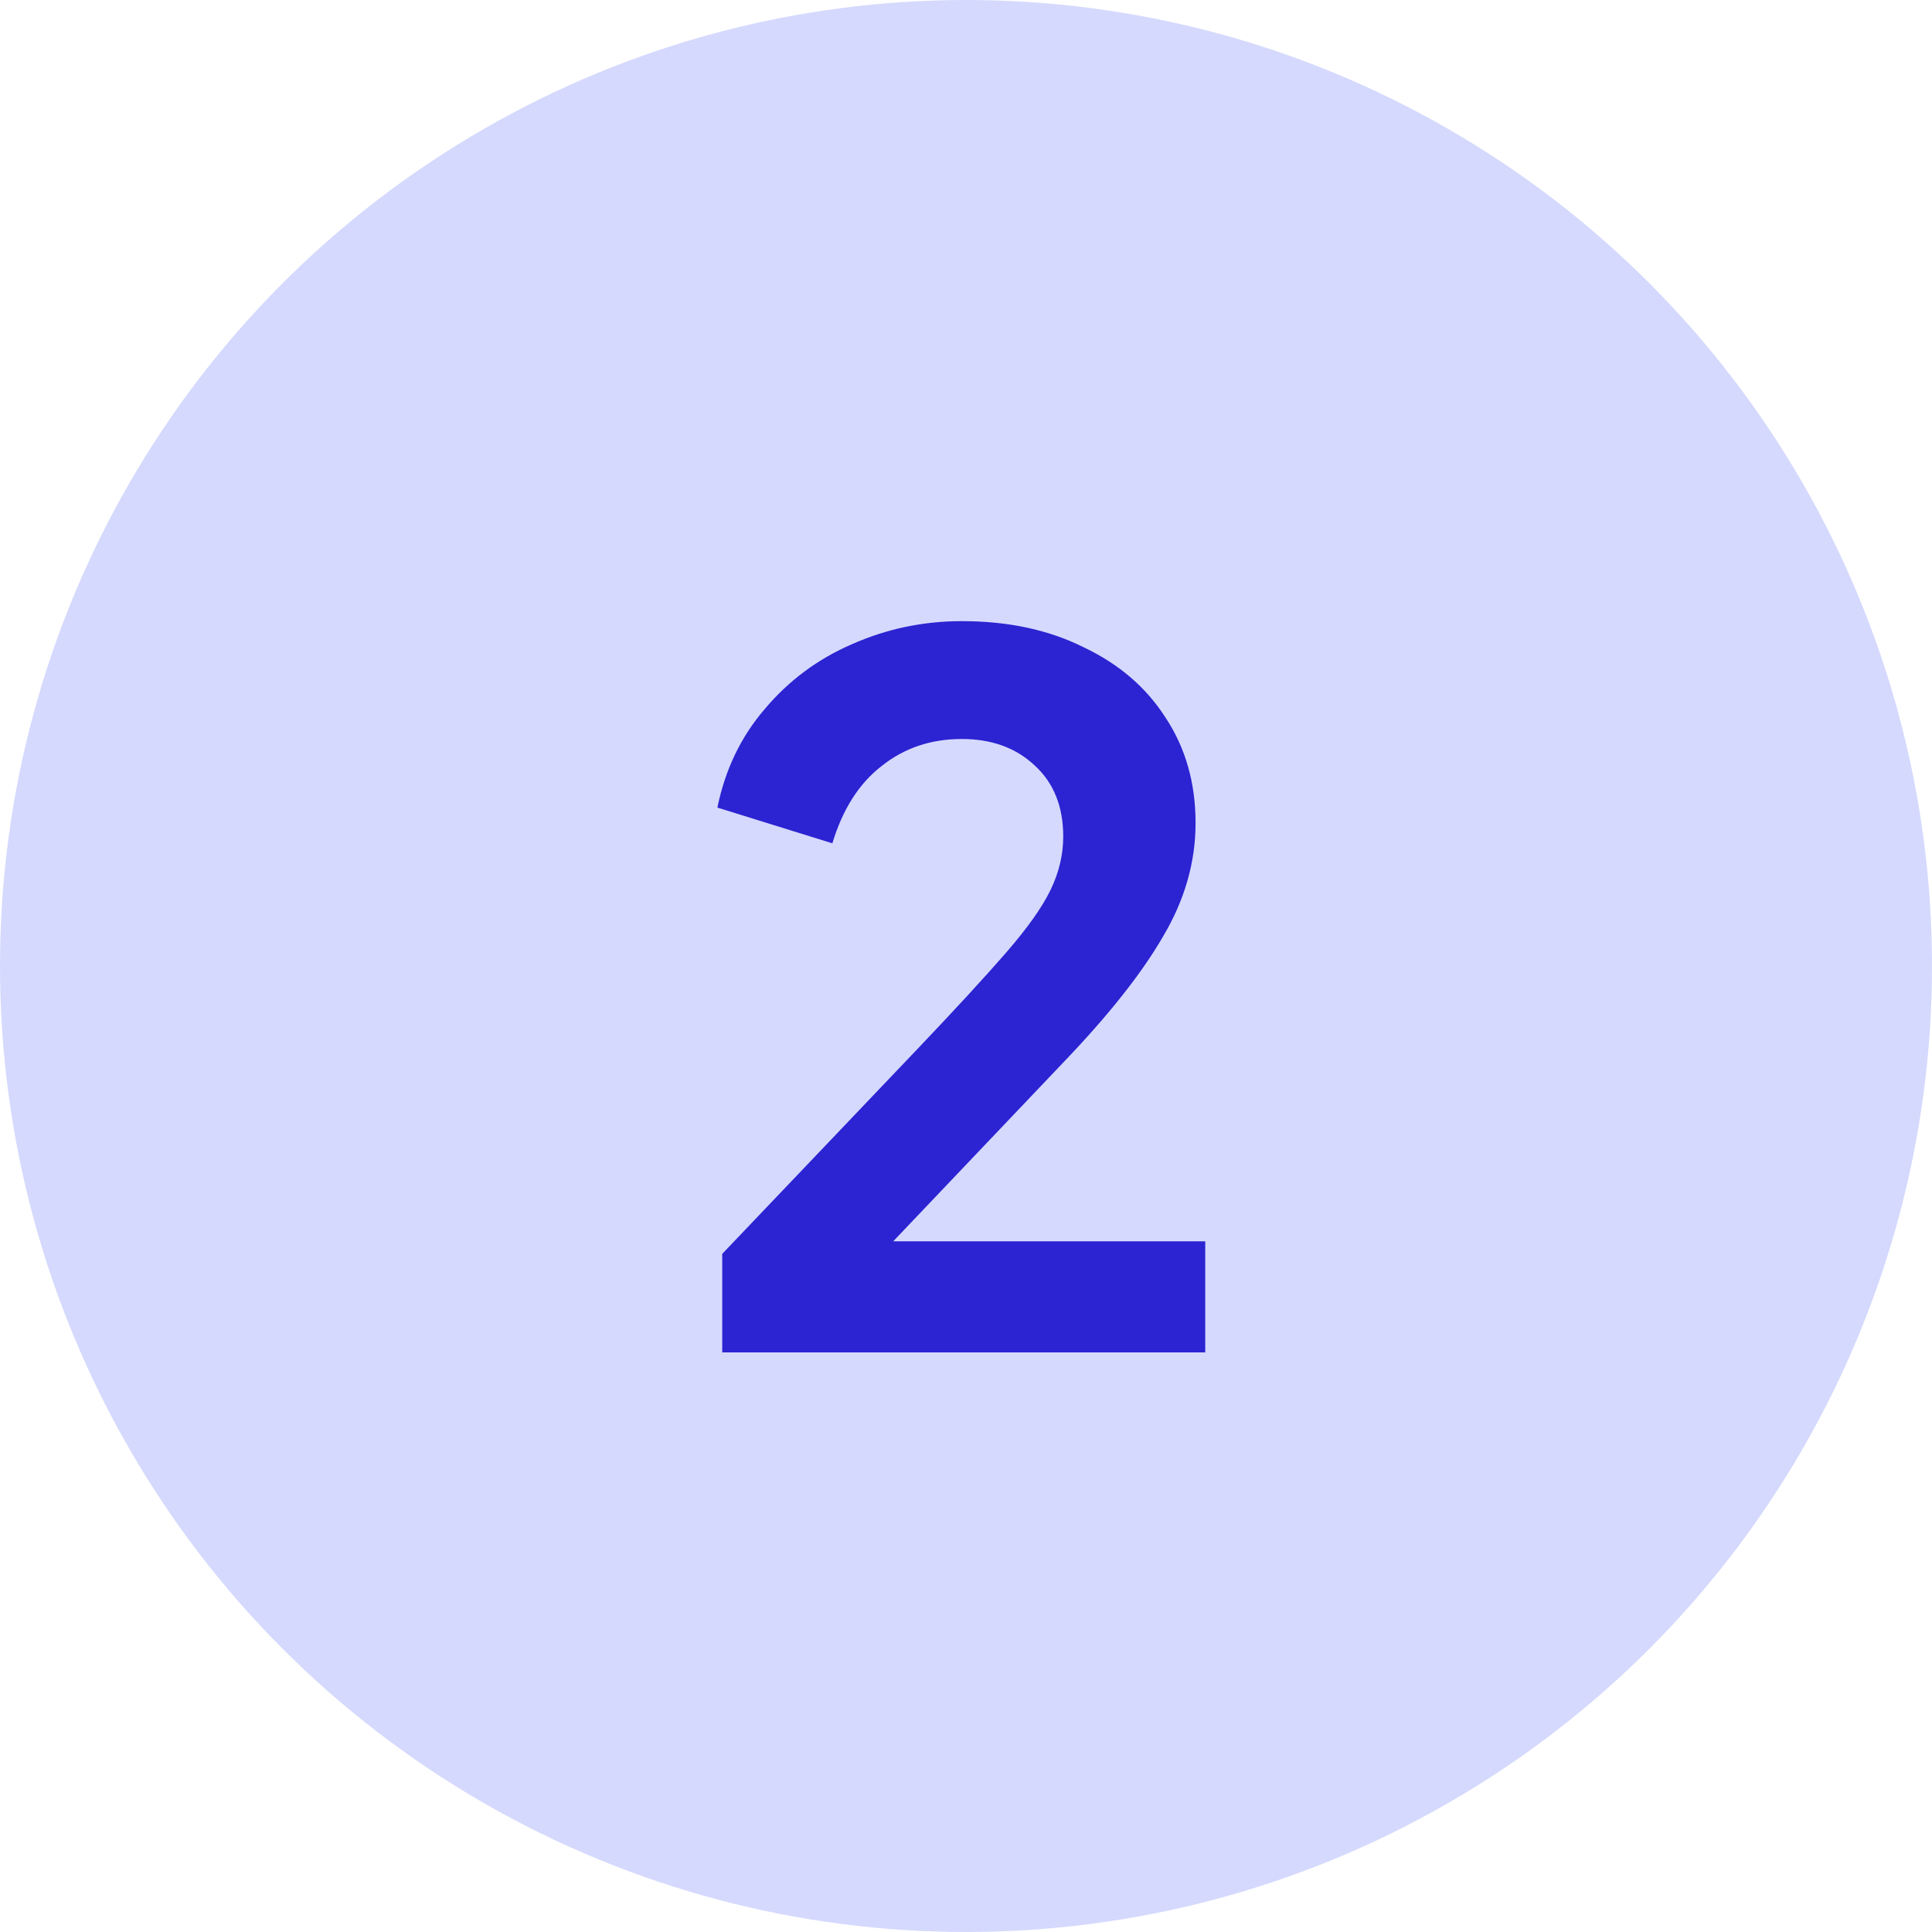
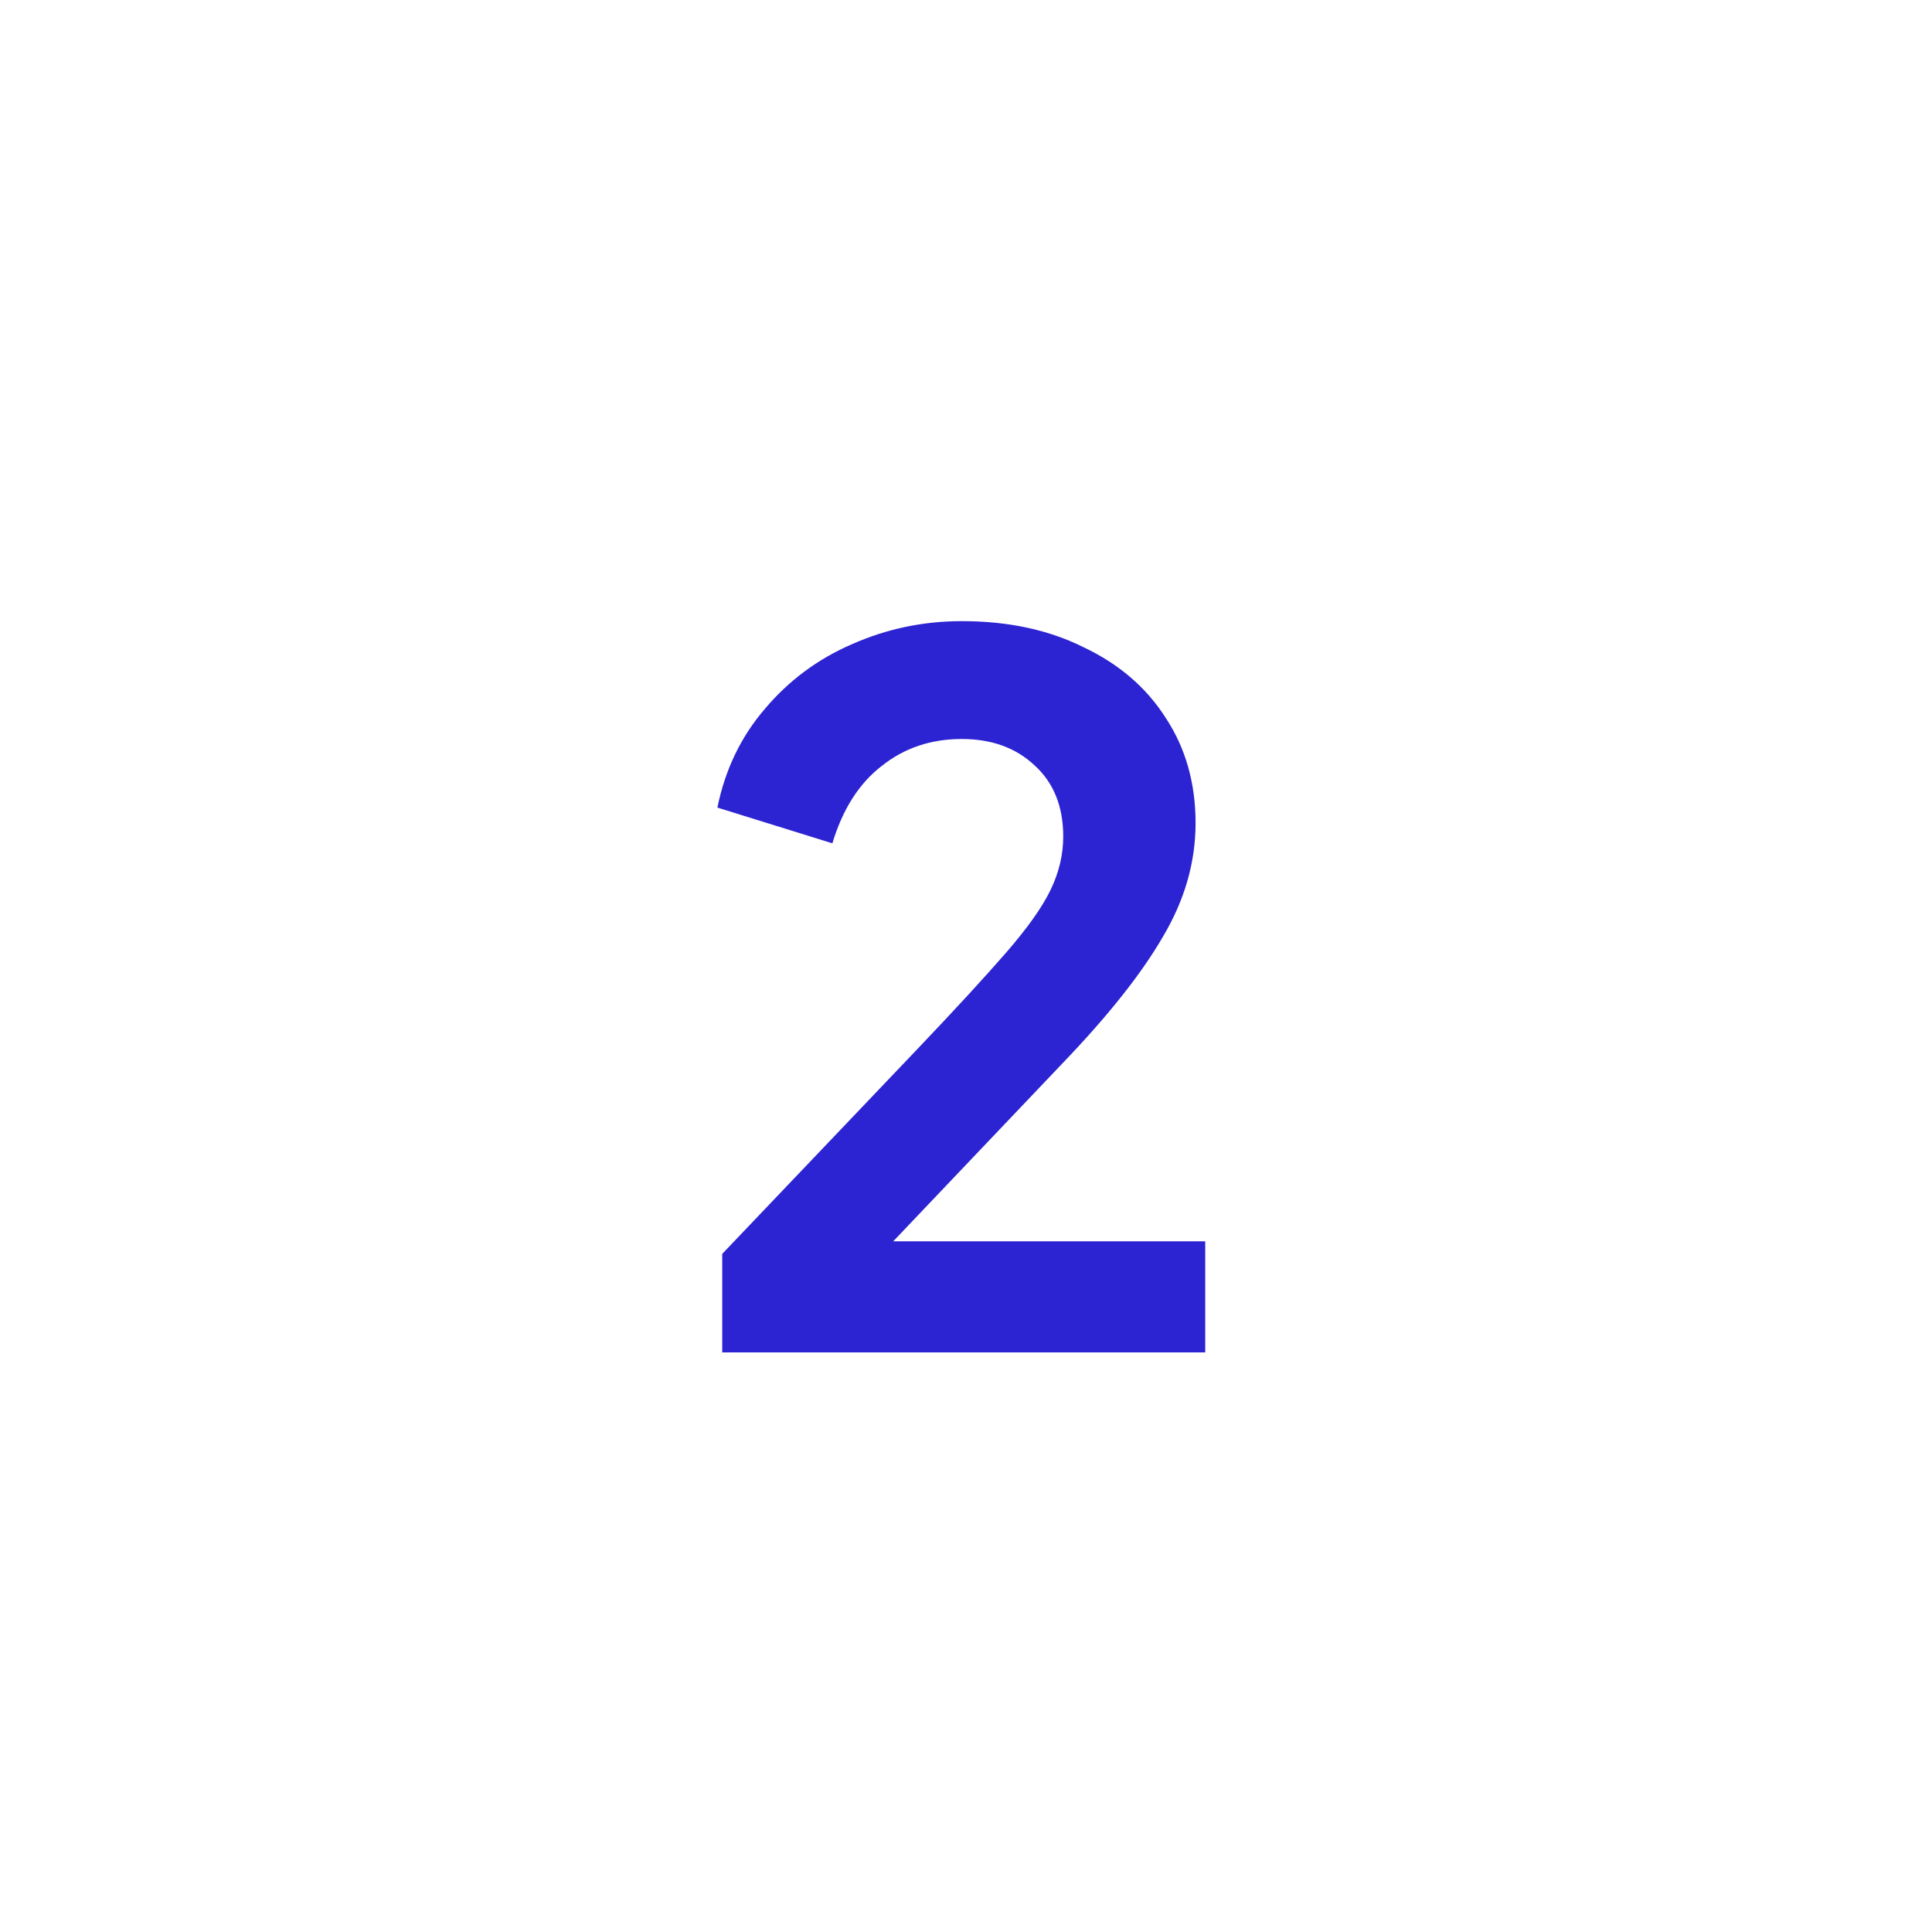
<svg xmlns="http://www.w3.org/2000/svg" width="80" height="80" viewBox="0 0 80 80" fill="none">
-   <circle opacity="0.2" cx="40" cy="40" r="40" fill="#2E41F5" />
  <path d="M29.906 56H49.906V51.4H36.986L43.986 44.04C45.88 42.067 47.266 40.32 48.146 38.8C49.053 37.28 49.506 35.707 49.506 34.08C49.506 32.427 49.093 30.973 48.266 29.72C47.466 28.467 46.333 27.493 44.866 26.8C43.426 26.08 41.746 25.72 39.826 25.72C38.226 25.72 36.706 26.04 35.266 26.68C33.853 27.293 32.653 28.187 31.666 29.36C30.68 30.507 30.026 31.867 29.706 33.44L34.466 34.92C34.893 33.507 35.573 32.44 36.506 31.72C37.44 30.973 38.546 30.6 39.826 30.6C41.053 30.6 42.053 30.96 42.826 31.68C43.626 32.4 44.026 33.387 44.026 34.64C44.026 35.387 43.853 36.12 43.506 36.84C43.16 37.56 42.546 38.427 41.666 39.44C40.786 40.453 39.56 41.787 37.986 43.44L29.906 51.92V56Z" fill="#2C23D2" />
</svg>